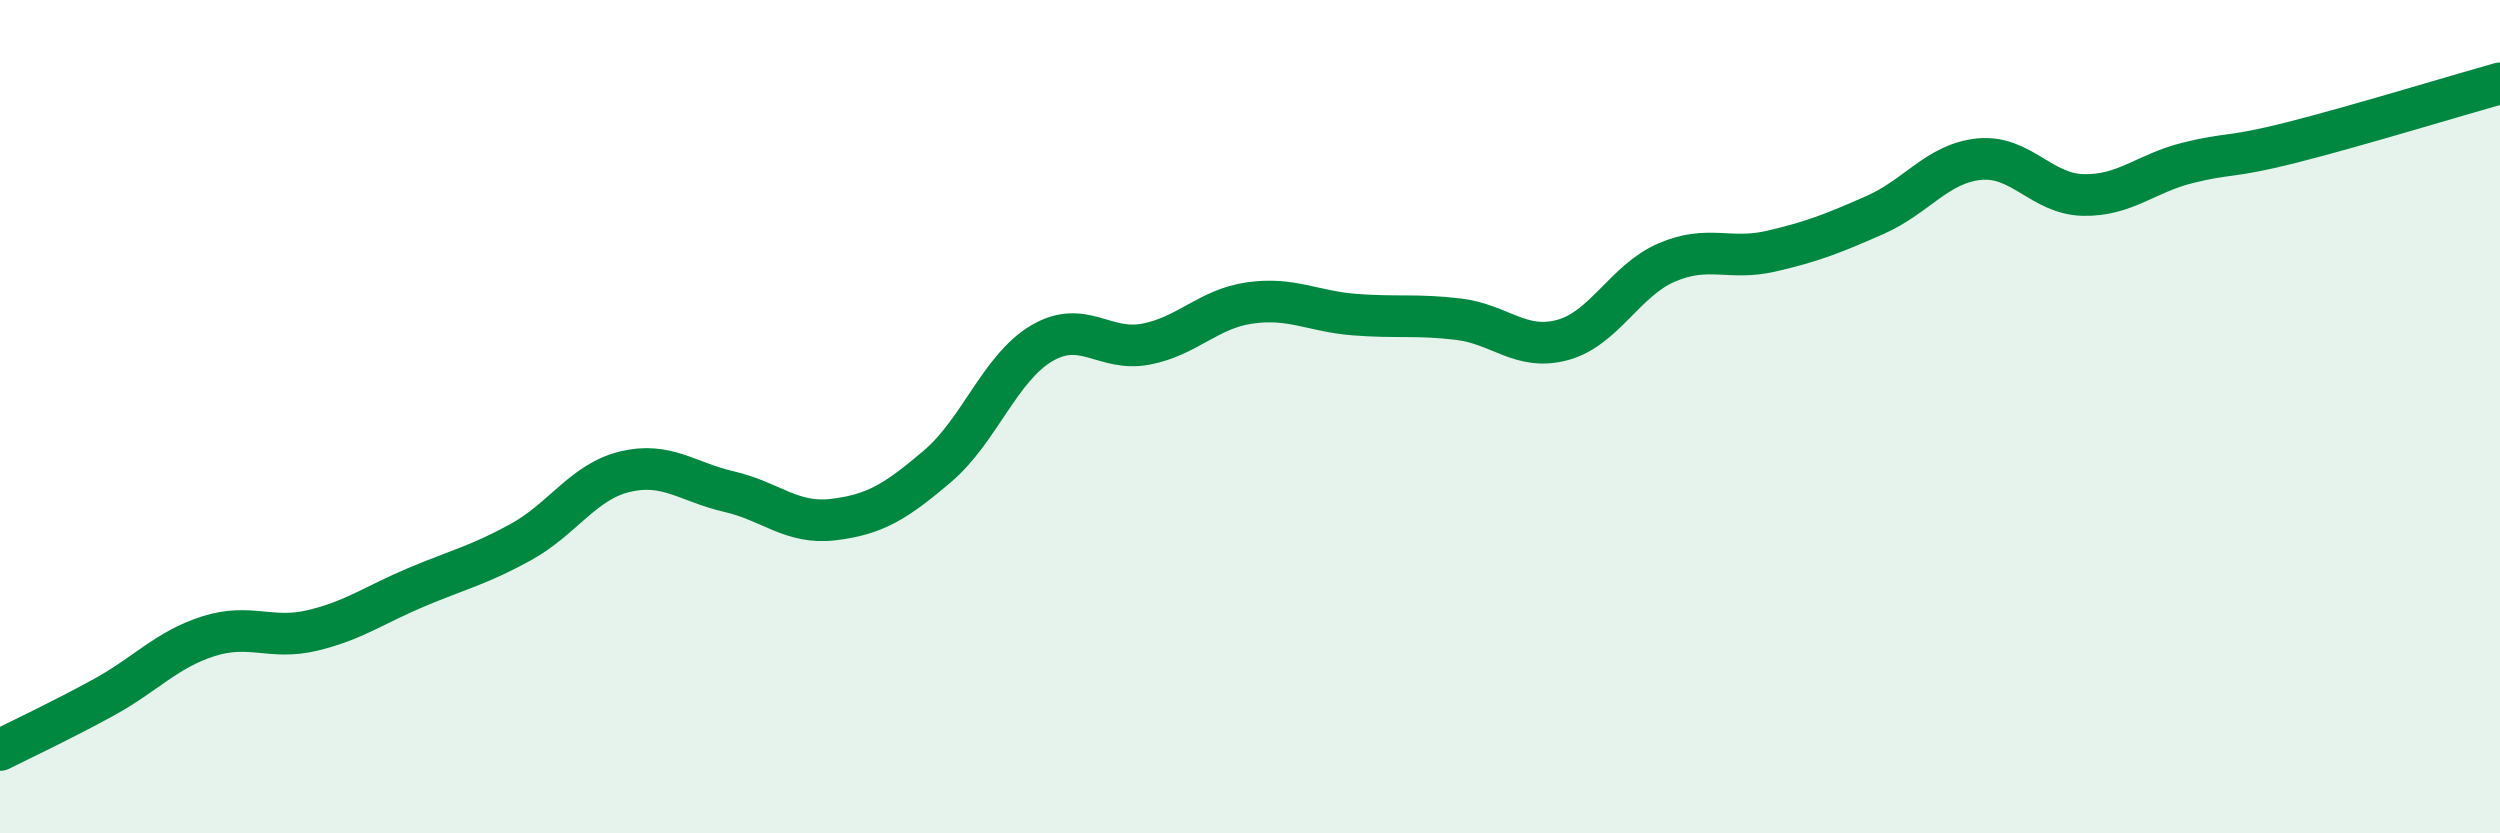
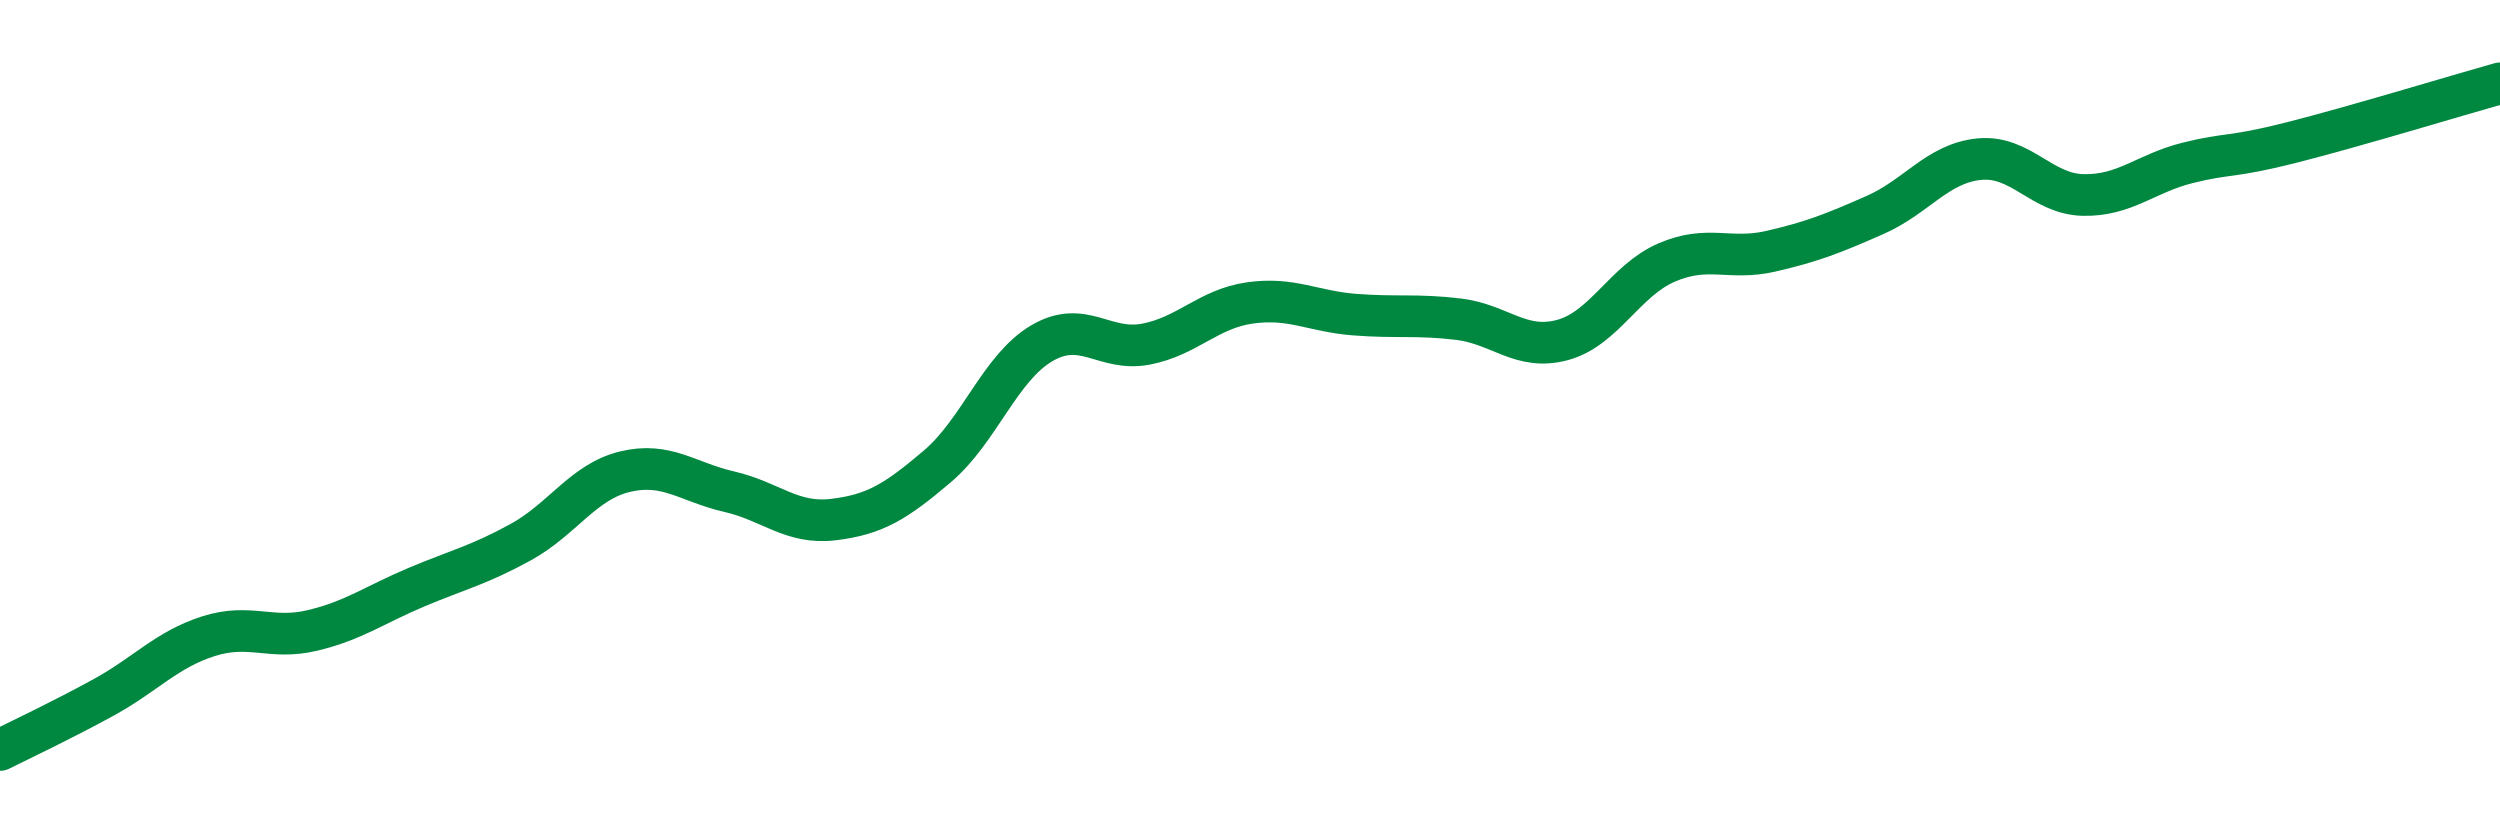
<svg xmlns="http://www.w3.org/2000/svg" width="60" height="20" viewBox="0 0 60 20">
-   <path d="M 0,18 C 0.5,17.75 1.5,17.28 2.5,16.73 C 3.5,16.18 4,15.59 5,15.27 C 6,14.95 6.5,15.37 7.5,15.13 C 8.5,14.89 9,14.51 10,14.09 C 11,13.67 11.5,13.56 12.5,13.01 C 13.5,12.46 14,11.56 15,11.32 C 16,11.08 16.5,11.57 17.5,11.8 C 18.5,12.03 19,12.59 20,12.47 C 21,12.35 21.5,12.04 22.5,11.19 C 23.5,10.34 24,8.83 25,8.24 C 26,7.65 26.5,8.45 27.5,8.26 C 28.5,8.07 29,7.41 30,7.27 C 31,7.13 31.5,7.47 32.5,7.55 C 33.5,7.63 34,7.54 35,7.66 C 36,7.78 36.5,8.43 37.5,8.16 C 38.5,7.89 39,6.73 40,6.3 C 41,5.87 41.5,6.26 42.5,6.03 C 43.5,5.8 44,5.6 45,5.16 C 46,4.72 46.5,3.92 47.5,3.82 C 48.5,3.72 49,4.66 50,4.68 C 51,4.7 51.5,4.16 52.5,3.91 C 53.5,3.66 53.5,3.8 55,3.42 C 56.5,3.04 59,2.28 60,2L60 20L0 20Z" fill="#008740" opacity="0.1" stroke-linecap="round" stroke-linejoin="round" />
  <path d="M 0,18 C 0.5,17.75 1.5,17.28 2.5,16.73 C 3.5,16.18 4,15.59 5,15.27 C 6,14.95 6.5,15.37 7.5,15.13 C 8.5,14.89 9,14.51 10,14.09 C 11,13.67 11.5,13.56 12.5,13.01 C 13.5,12.46 14,11.56 15,11.32 C 16,11.08 16.5,11.57 17.5,11.8 C 18.5,12.03 19,12.59 20,12.47 C 21,12.35 21.5,12.04 22.5,11.19 C 23.5,10.34 24,8.83 25,8.24 C 26,7.65 26.5,8.45 27.5,8.26 C 28.5,8.07 29,7.41 30,7.27 C 31,7.13 31.5,7.47 32.5,7.55 C 33.5,7.63 34,7.54 35,7.66 C 36,7.78 36.5,8.43 37.5,8.16 C 38.5,7.89 39,6.73 40,6.3 C 41,5.87 41.5,6.26 42.5,6.03 C 43.5,5.8 44,5.6 45,5.16 C 46,4.72 46.5,3.92 47.5,3.82 C 48.5,3.72 49,4.66 50,4.68 C 51,4.7 51.5,4.16 52.5,3.91 C 53.5,3.66 53.5,3.8 55,3.42 C 56.5,3.04 59,2.28 60,2" stroke="#008740" stroke-width="1" fill="none" stroke-linecap="round" stroke-linejoin="round" />
</svg>